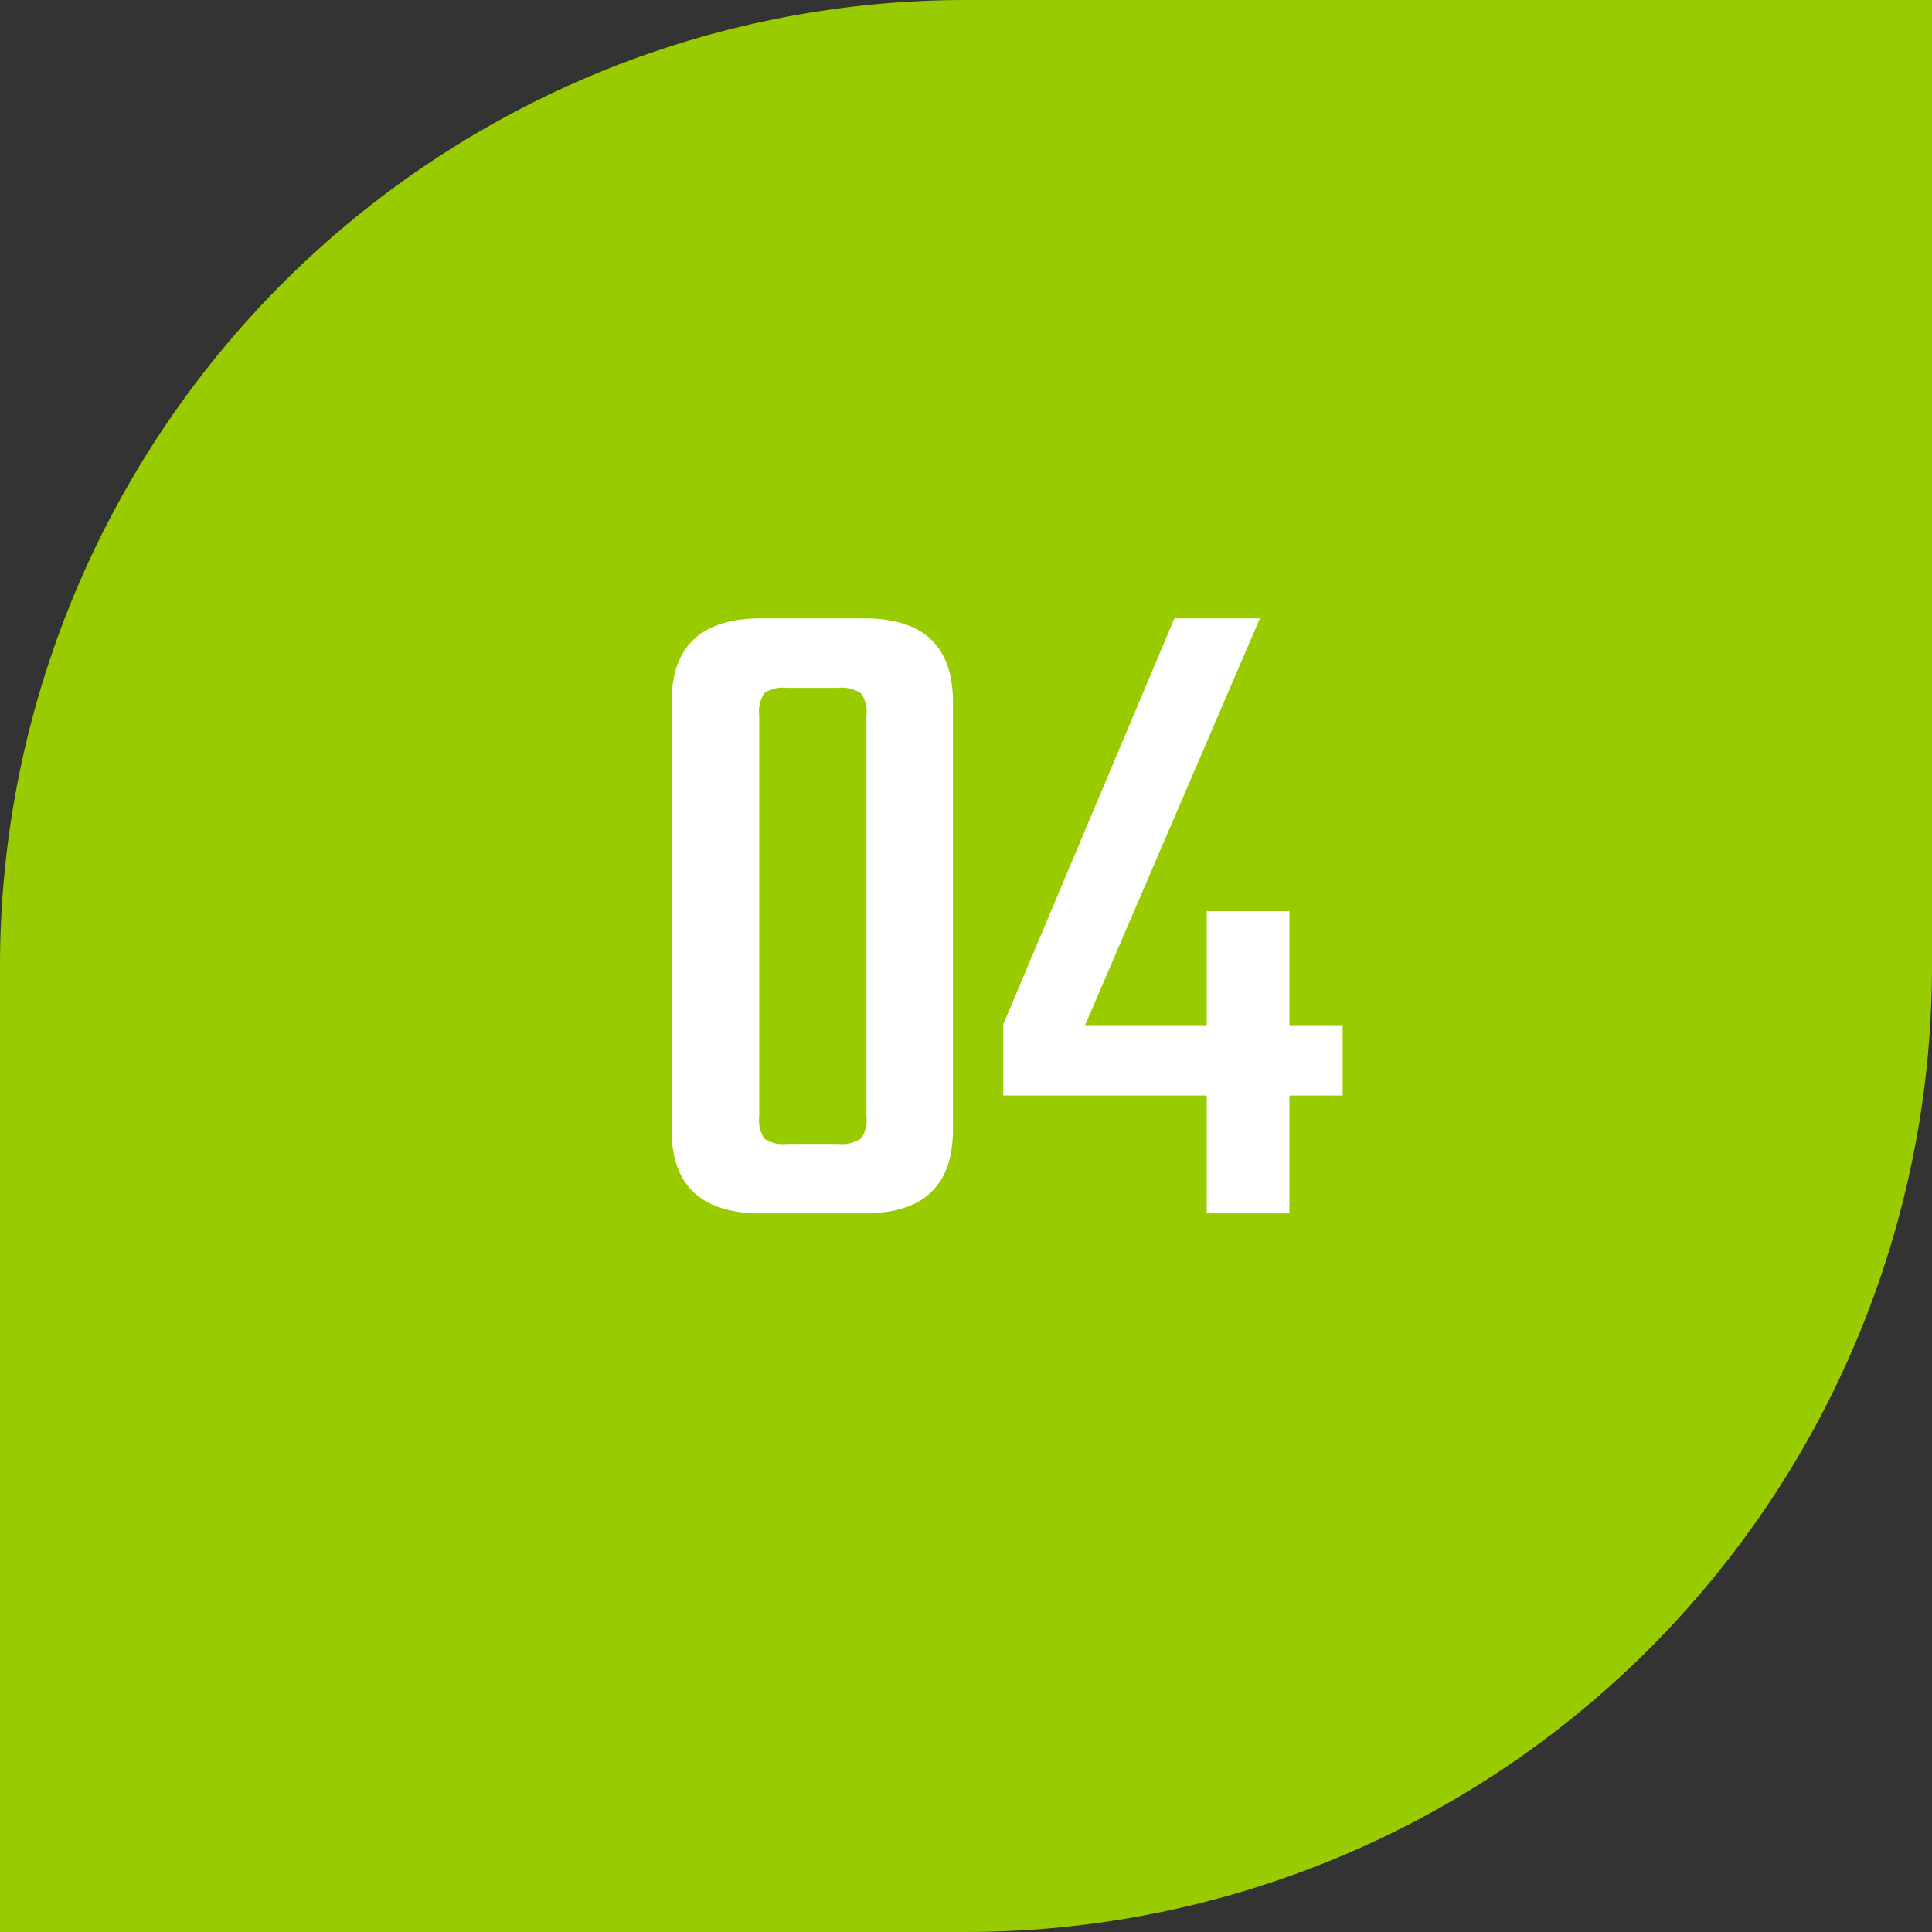
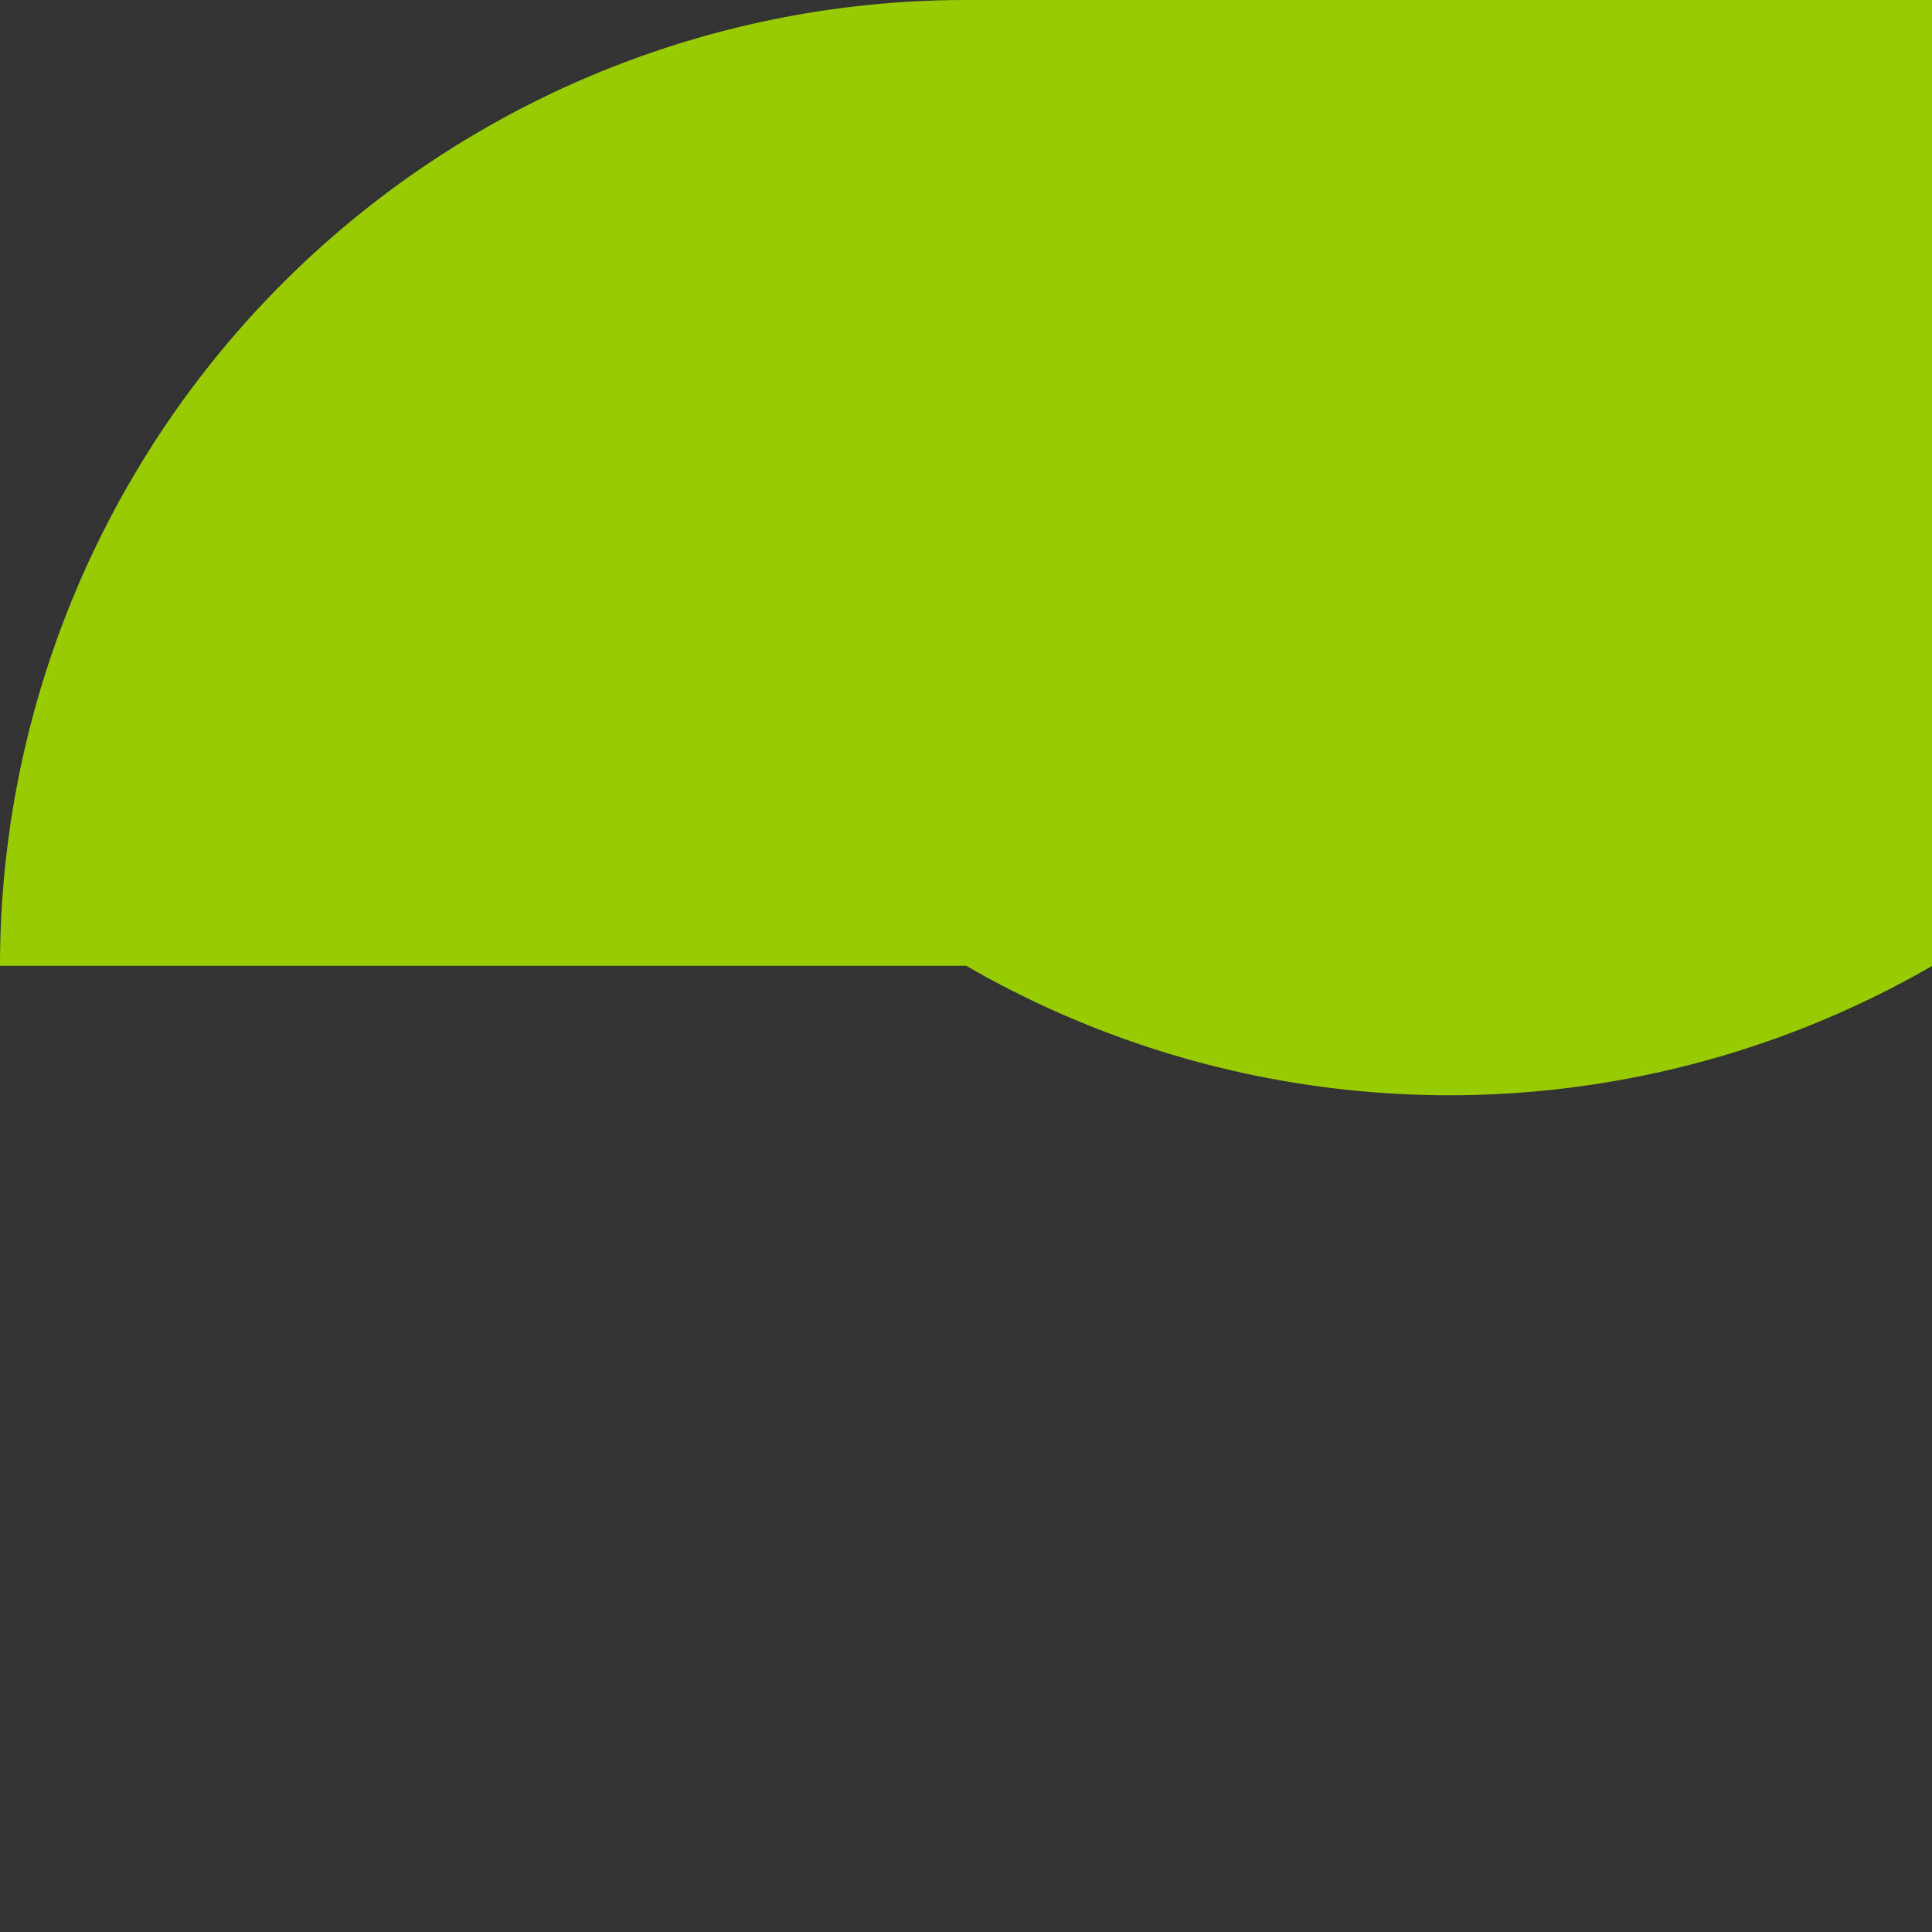
<svg xmlns="http://www.w3.org/2000/svg" width="95.534" height="95.533" viewBox="0 0 95.534 95.533">
  <rect x="0" y="0" width="95.534" height="95.533" fill="#333333" stroke="none" />
  <g id="_04_leaf" data-name="04 leaf" transform="translate(-1484 -3081)">
-     <path id="パス_156" data-name="パス 156" d="M95.534,0H47.777A47.766,47.766,0,0,0,0,47.757V95.533H47.777A47.768,47.768,0,0,0,95.534,47.767Z" transform="translate(1484 3081)" fill="#9c0" />
-     <path id="パス_195" data-name="パス 195" d="M11.844-4.794V-24.628a1.535,1.535,0,0,0-.282-1.1,1.743,1.743,0,0,0-1.128-.258H7.9a1.636,1.636,0,0,0-1.1.258,1.636,1.636,0,0,0-.259,1.1V-4.794a1.636,1.636,0,0,0,.259,1.1,1.636,1.636,0,0,0,1.1.259h2.538a1.743,1.743,0,0,0,1.128-.259A1.535,1.535,0,0,0,11.844-4.794Zm4.277-20.492v21.15Q16.121,0,11.75,0H6.627Q2.209,0,2.209-4.136v-21.15q0-4.136,4.418-4.136H11.75Q16.121-29.422,16.121-25.286Zm19.27,15.98v3.478H32.759V0H28.67V-5.828H18.612V-9.353l8.46-20.069H31.3L22.654-9.306H28.67v-5.64h4.089v5.64Z" transform="translate(1515 3141)" fill="#fff" />
+     <path id="パス_156" data-name="パス 156" d="M95.534,0H47.777A47.766,47.766,0,0,0,0,47.757H47.777A47.768,47.768,0,0,0,95.534,47.767Z" transform="translate(1484 3081)" fill="#9c0" />
  </g>
</svg>